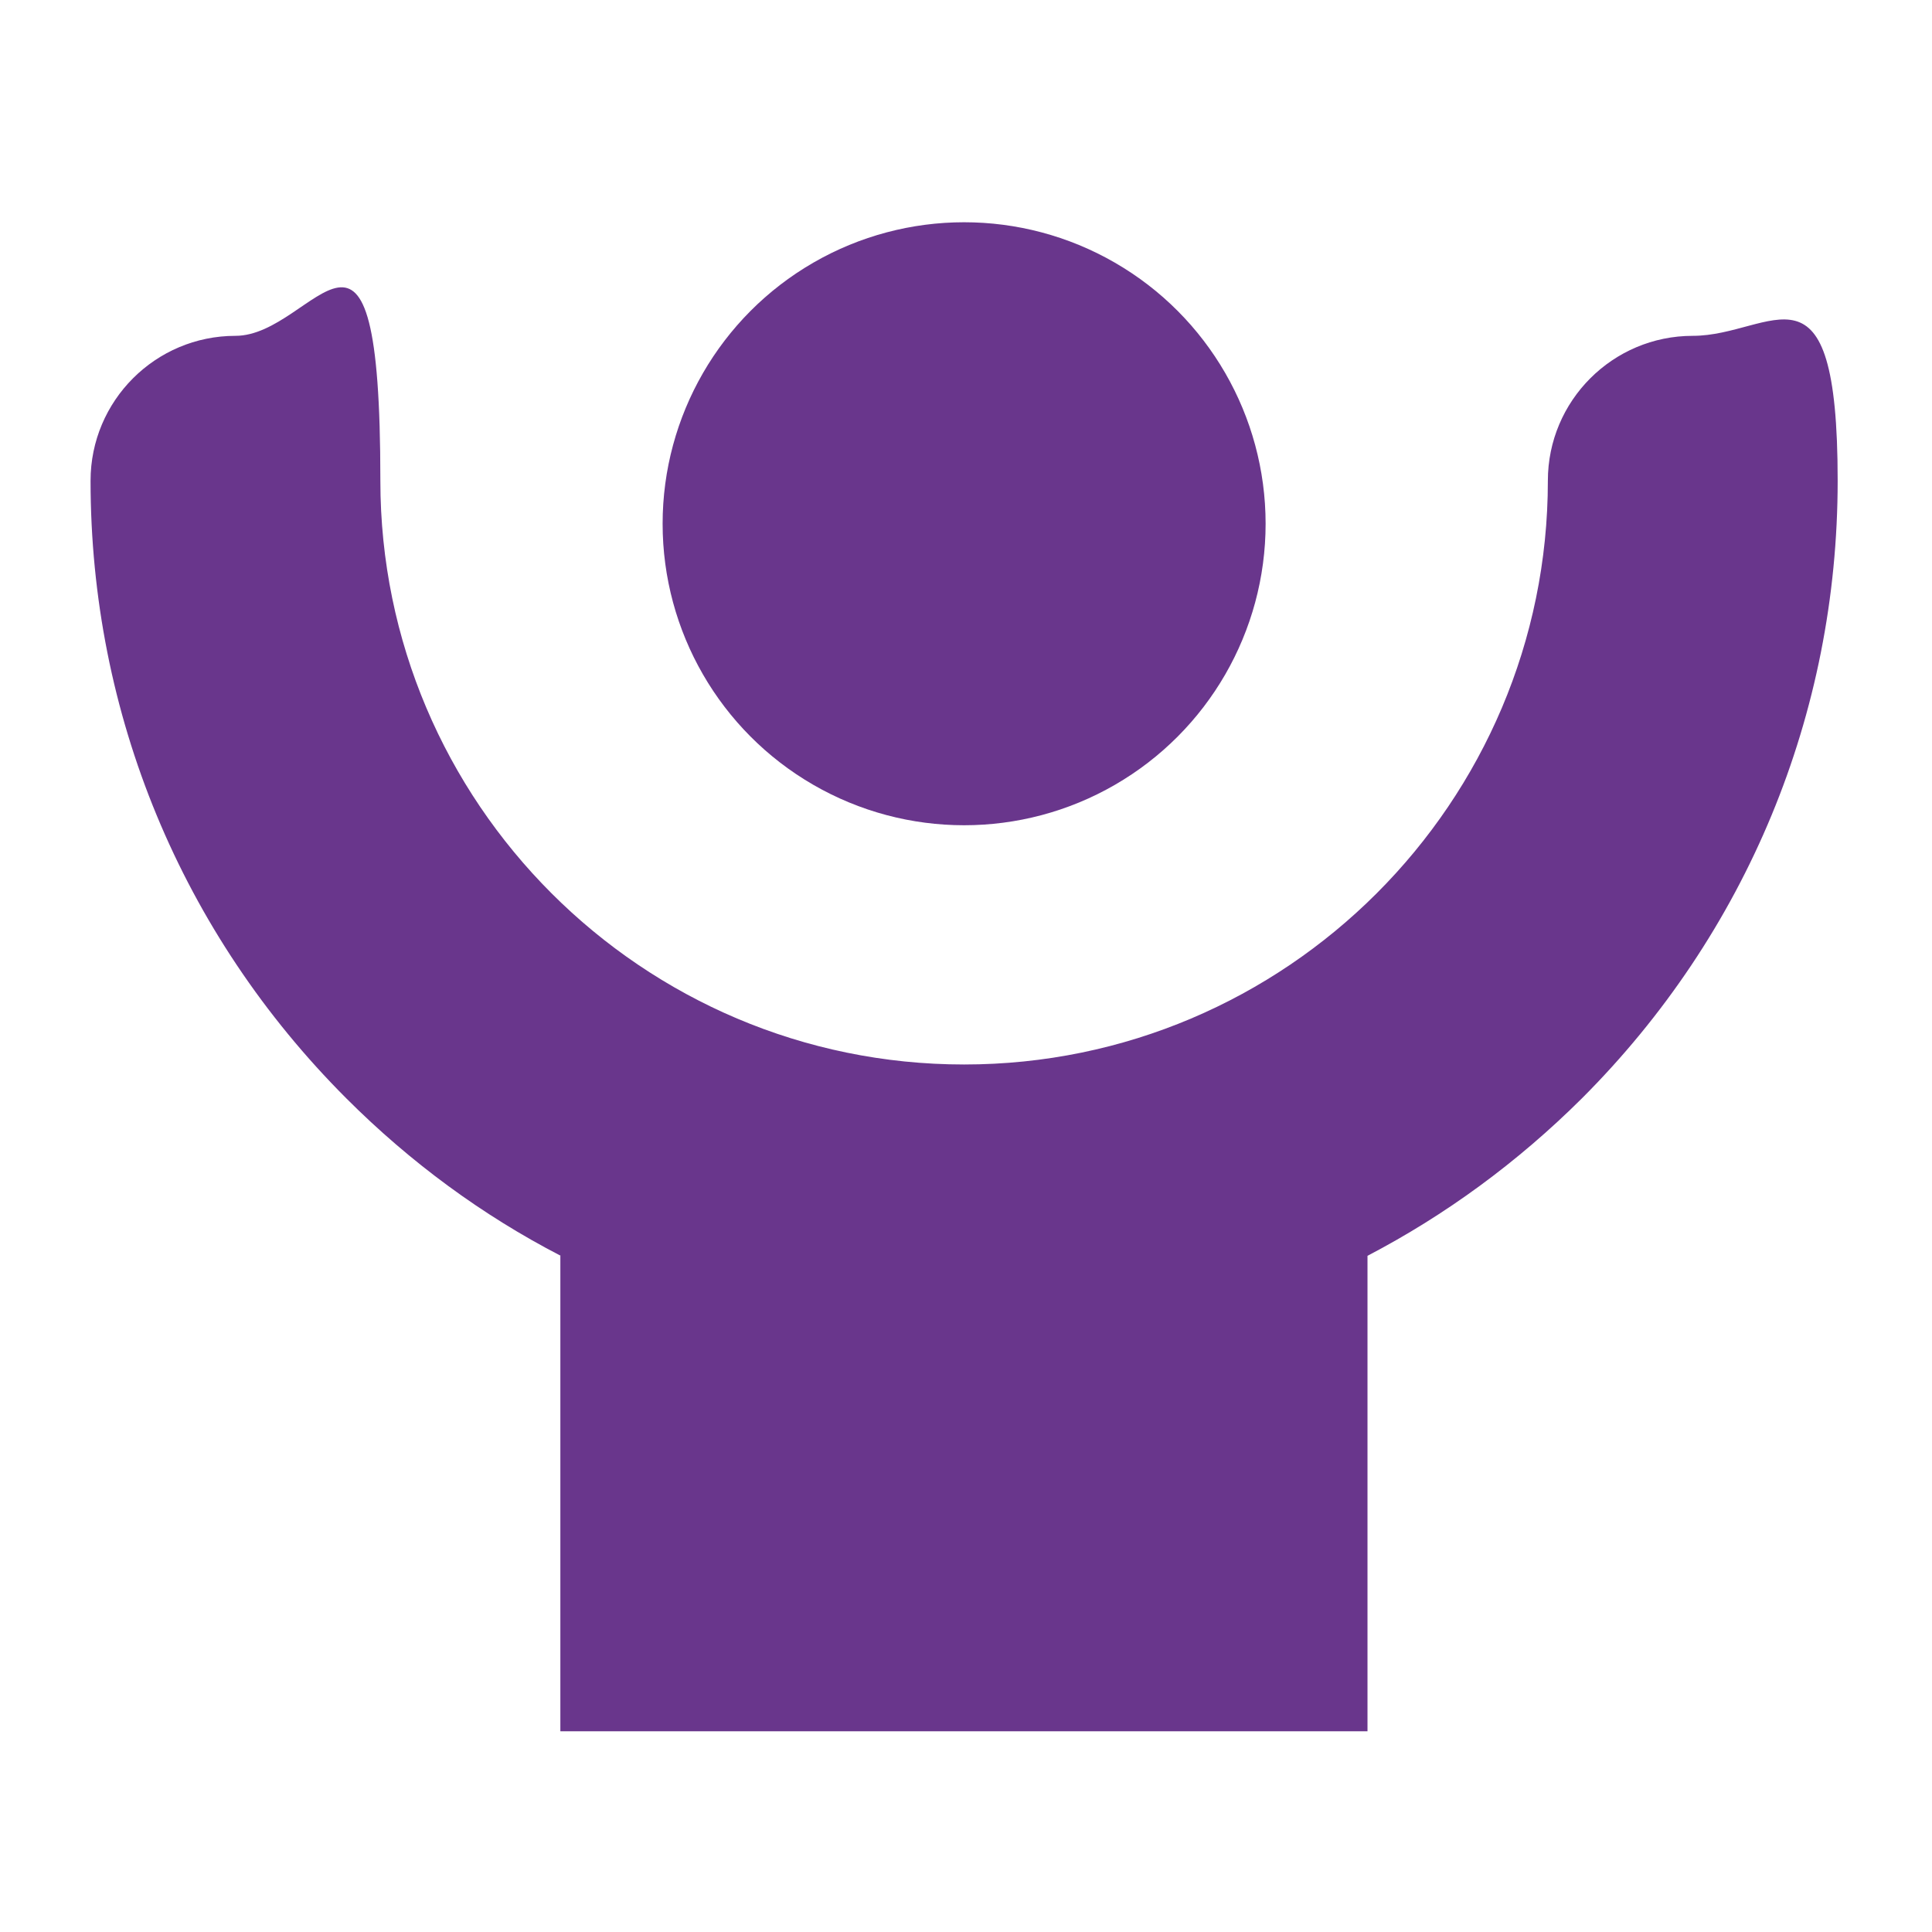
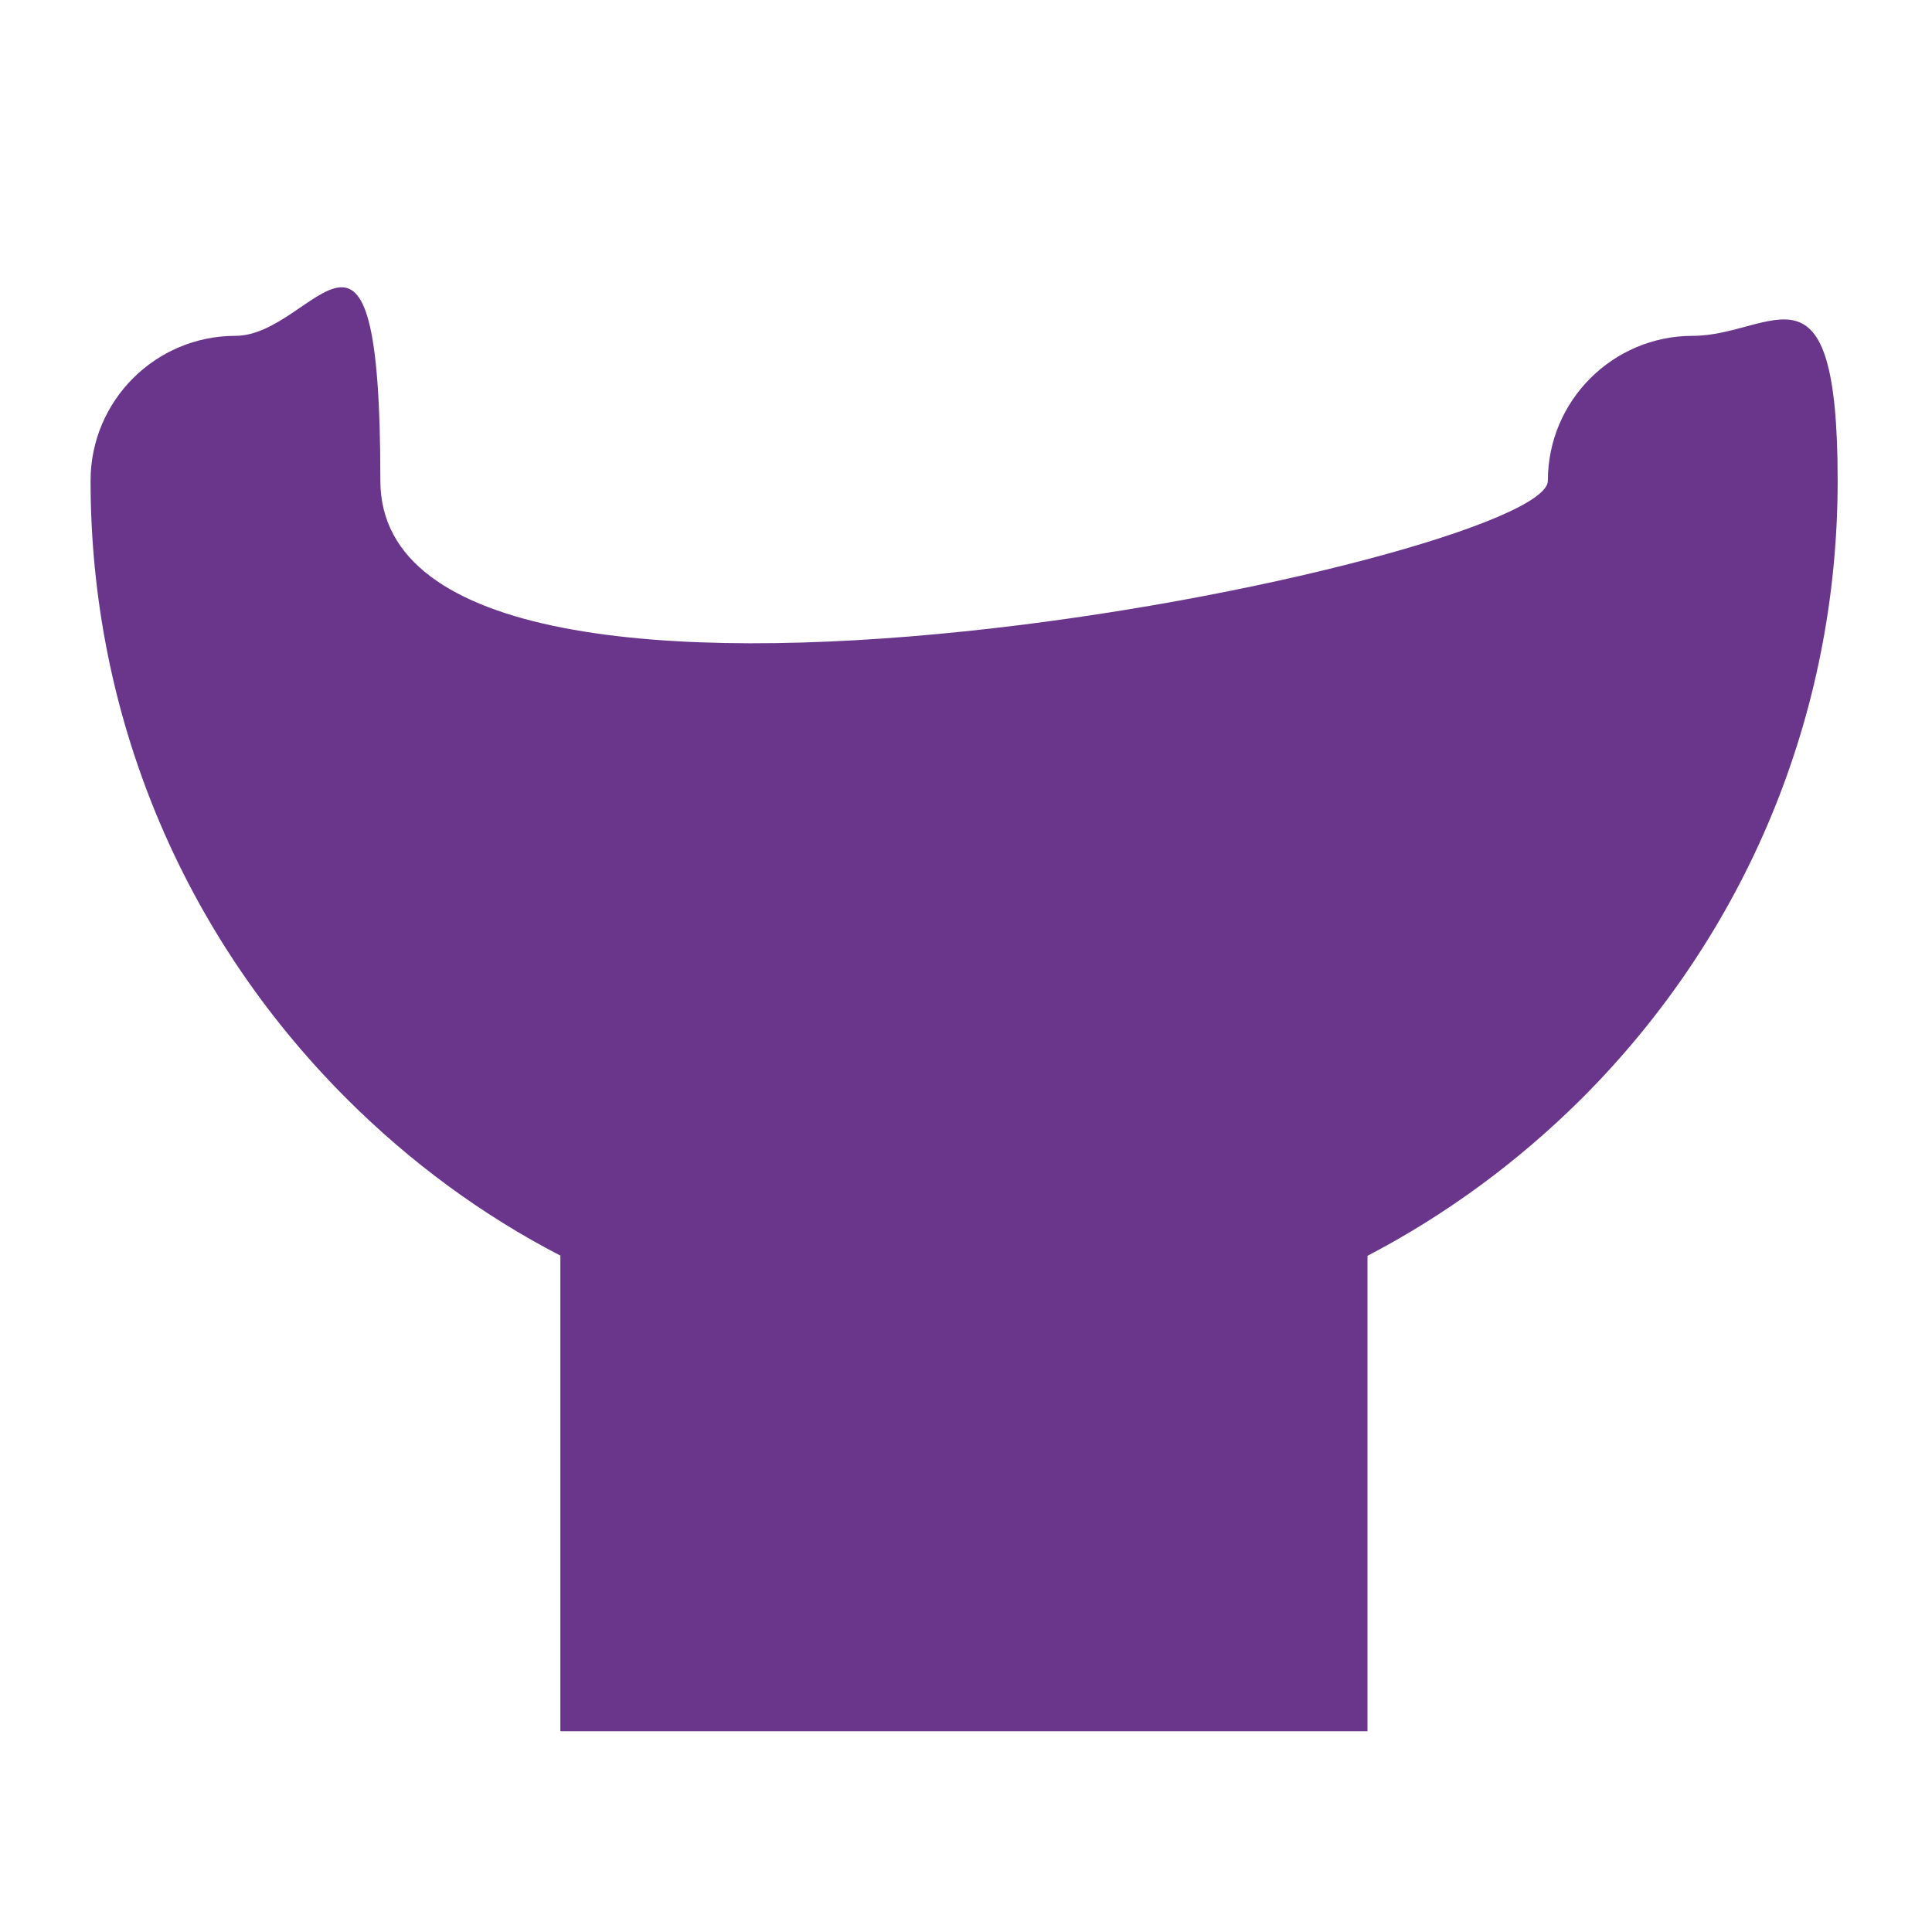
<svg xmlns="http://www.w3.org/2000/svg" id="Layer_1" version="1.1" viewBox="0 0 512 512">
  <defs>
    <style>
      .st0 {
        fill: #69368c;
      }
    </style>
  </defs>
-   <circle class="st0" cx="255.5" cy="138.8" r="79.9" />
-   <path class="st0" d="M148.5,332.8v126h213.9v-126c20.7-10.8,39.8-24.8,56.8-41.7,43.7-43.7,67.8-101.9,67.8-163.7s-17.2-38.4-38.4-38.4-38.4,17.2-38.4,38.4c0,85.3-69.4,154.7-154.7,154.7S100.8,212.7,100.8,127.4s-17.2-38.4-38.4-38.4-38.4,17.2-38.4,38.4c0,61.8,24.1,120,67.8,163.7,17,17,36.1,31,56.8,41.7Z" />
+   <path class="st0" d="M148.5,332.8v126h213.9v-126c20.7-10.8,39.8-24.8,56.8-41.7,43.7-43.7,67.8-101.9,67.8-163.7s-17.2-38.4-38.4-38.4-38.4,17.2-38.4,38.4S100.8,212.7,100.8,127.4s-17.2-38.4-38.4-38.4-38.4,17.2-38.4,38.4c0,61.8,24.1,120,67.8,163.7,17,17,36.1,31,56.8,41.7Z" />
</svg>